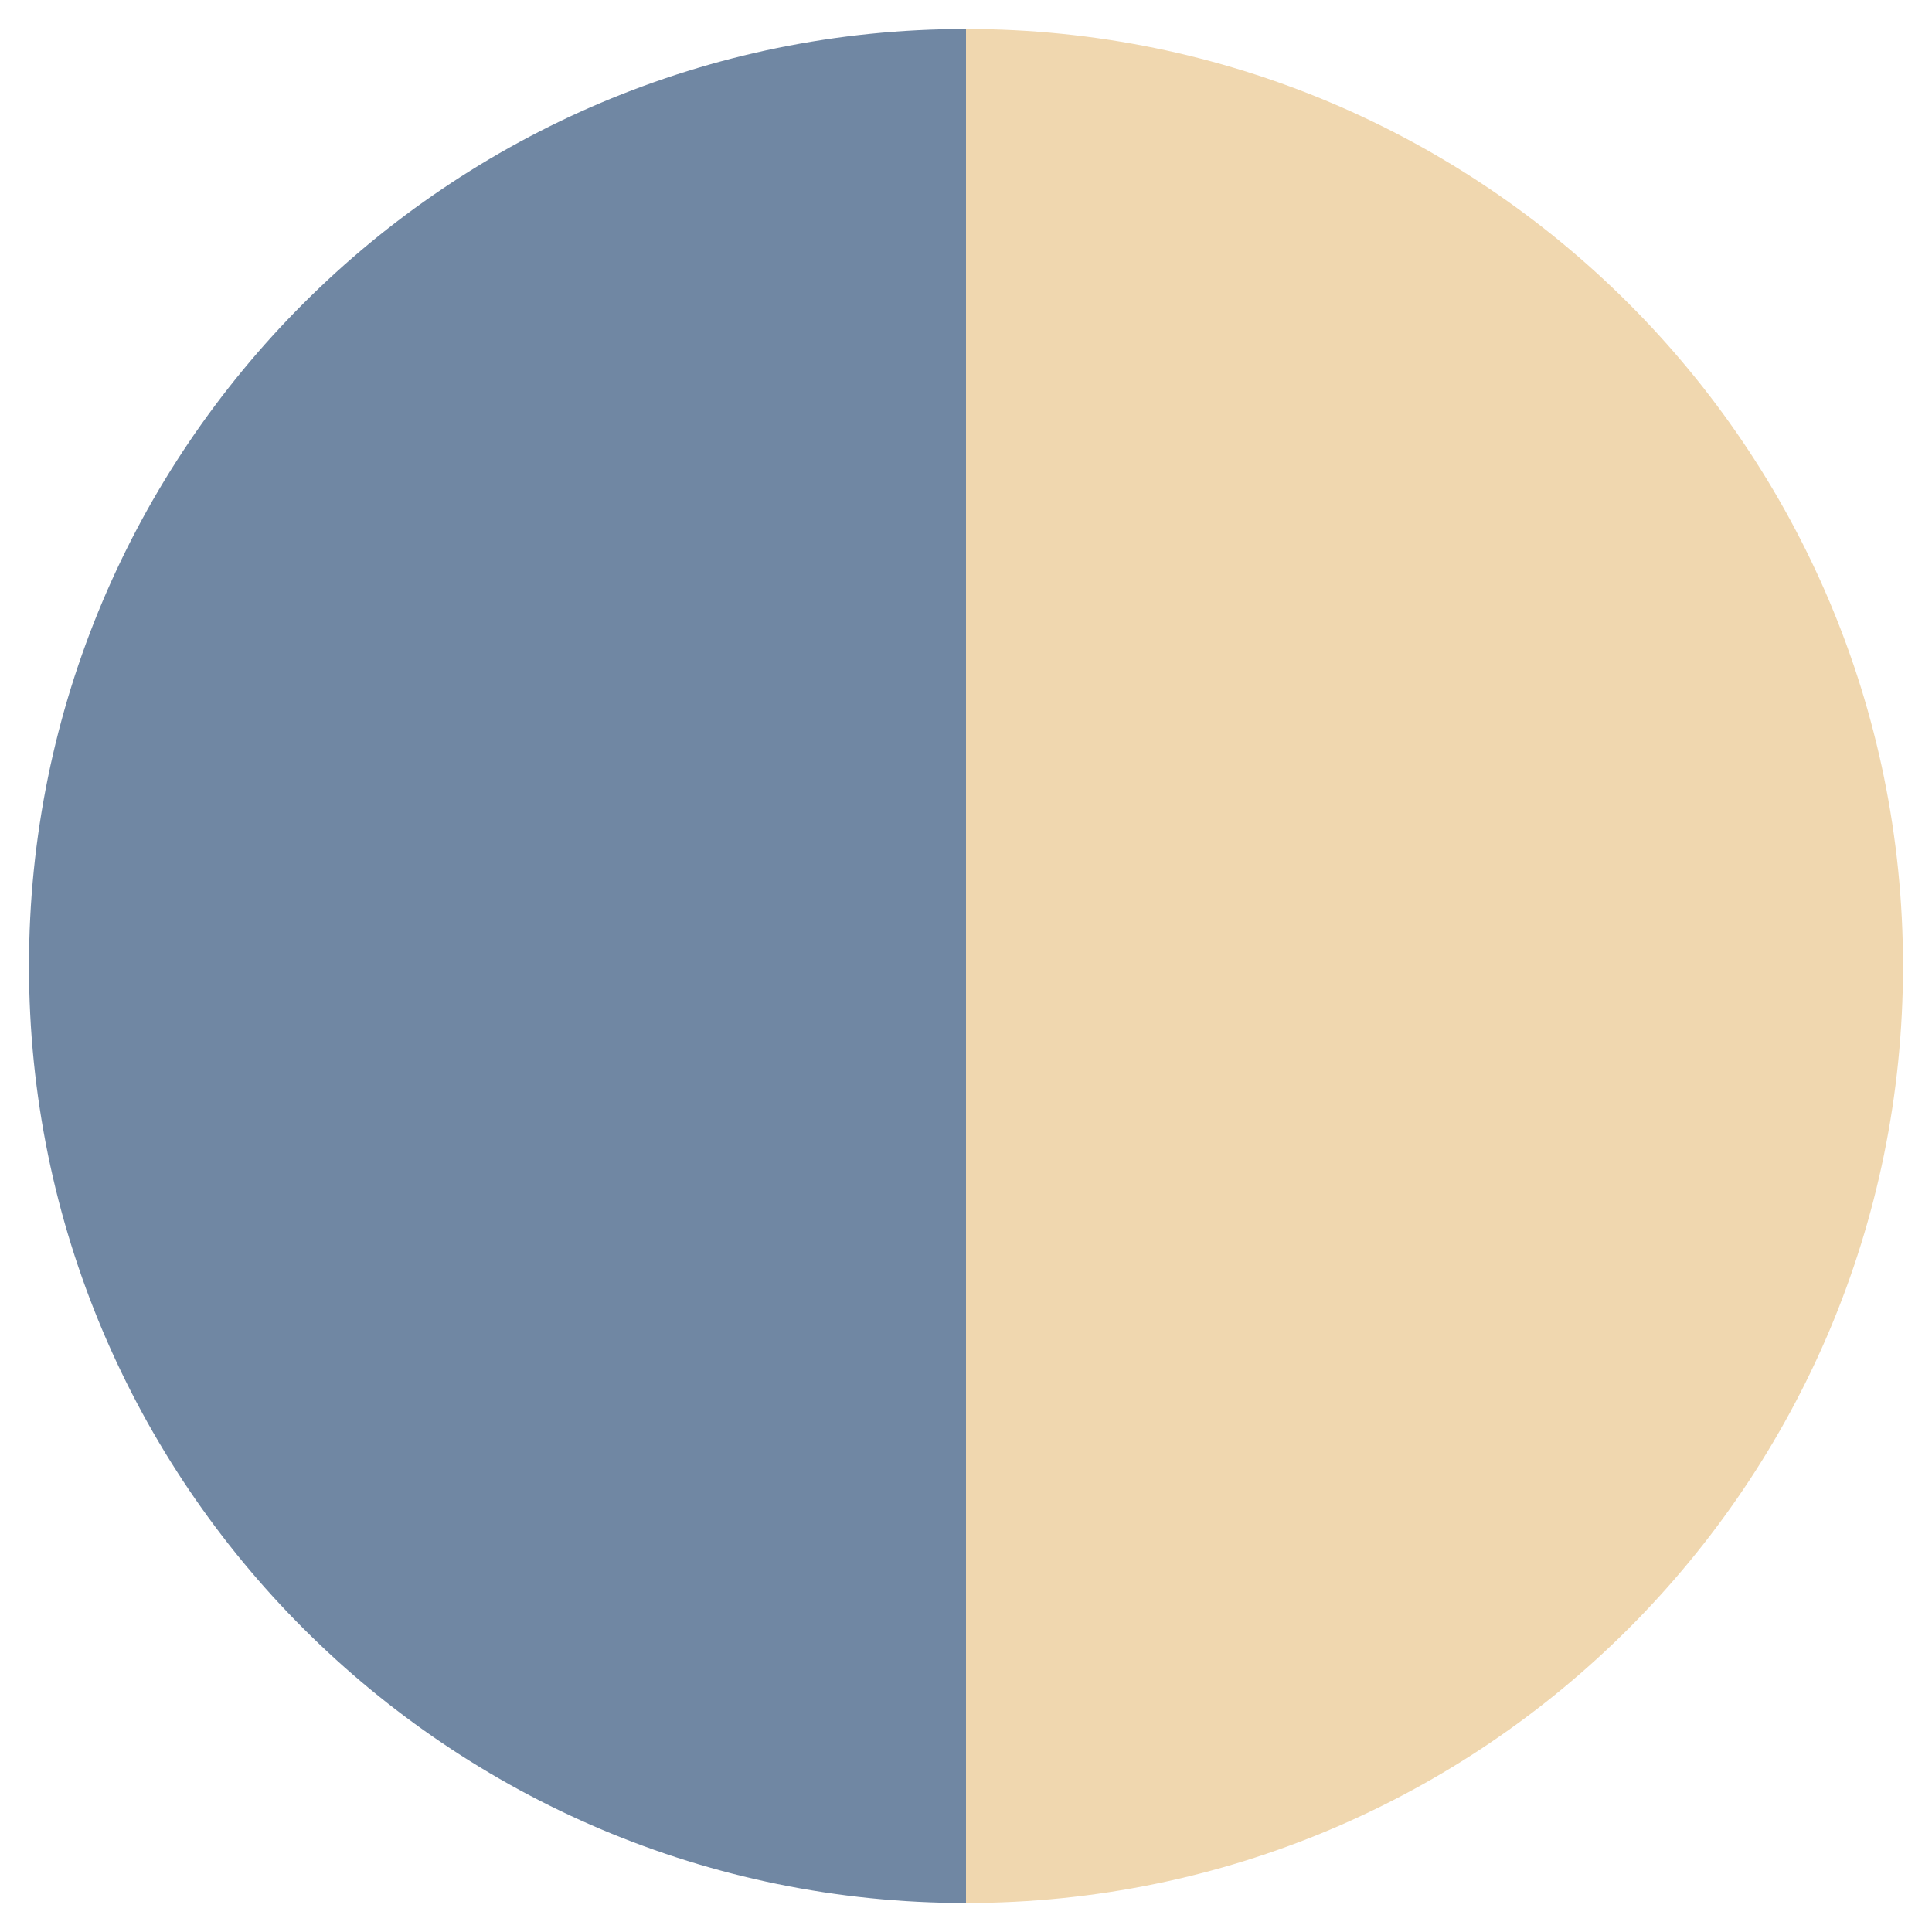
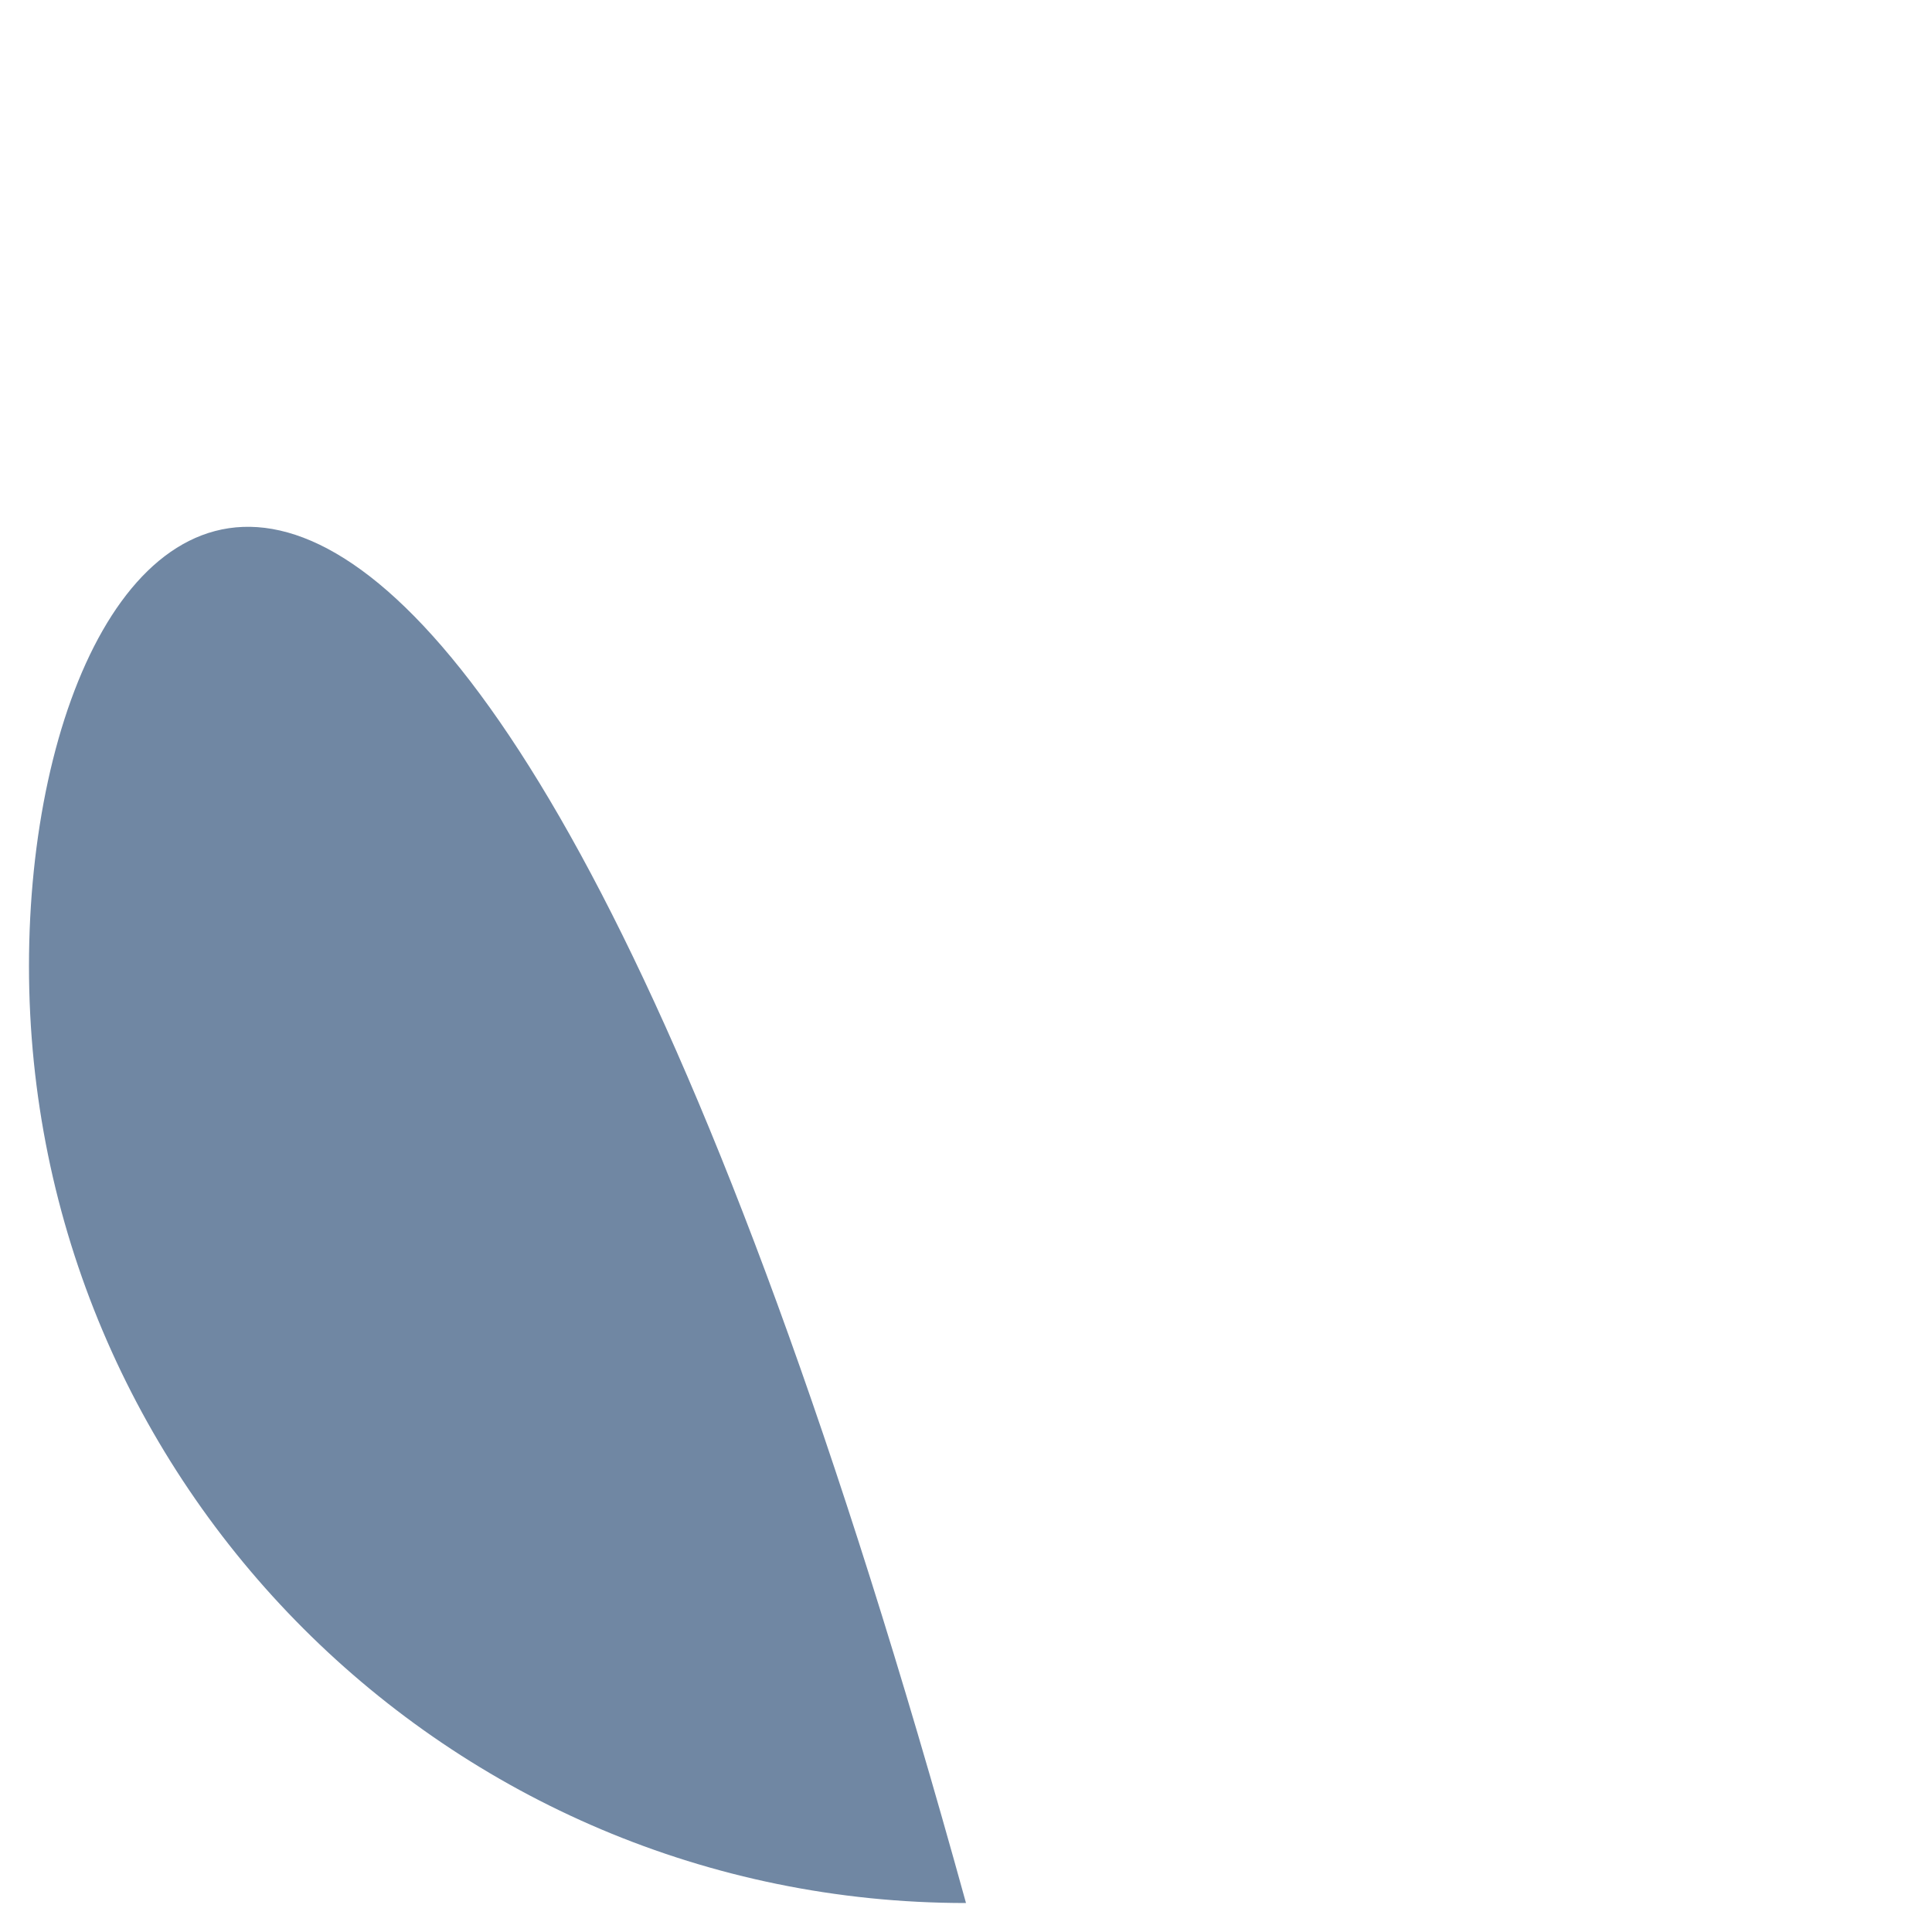
<svg xmlns="http://www.w3.org/2000/svg" viewBox="0 0 100 100" style="enable-background:new 0 0 100 100" xml:space="preserve">
  <style>.st0{display:none}.st1,.st7,.st8{display:inline;fill:#15c0eb}.st7,.st8{fill:#98b446}.st8{fill:#ead7c5}</style>
  <g id="lago_x5F_laniglia_x5F_caramello">
-     <path d="M50 1.5v97c26.786 0 48.5-21.714 48.5-48.5S76.786 1.5 50 1.5z" style="fill:#f0d7af" />
-     <path d="M1.5 50c0 26.786 21.714 48.5 48.5 48.5v-97C23.214 1.5 1.5 23.214 1.5 50z" style="fill:#7087a3" />
+     <path d="M1.5 50c0 26.786 21.714 48.5 48.5 48.5C23.214 1.5 1.5 23.214 1.5 50z" style="fill:#7087a3" />
  </g>
</svg>